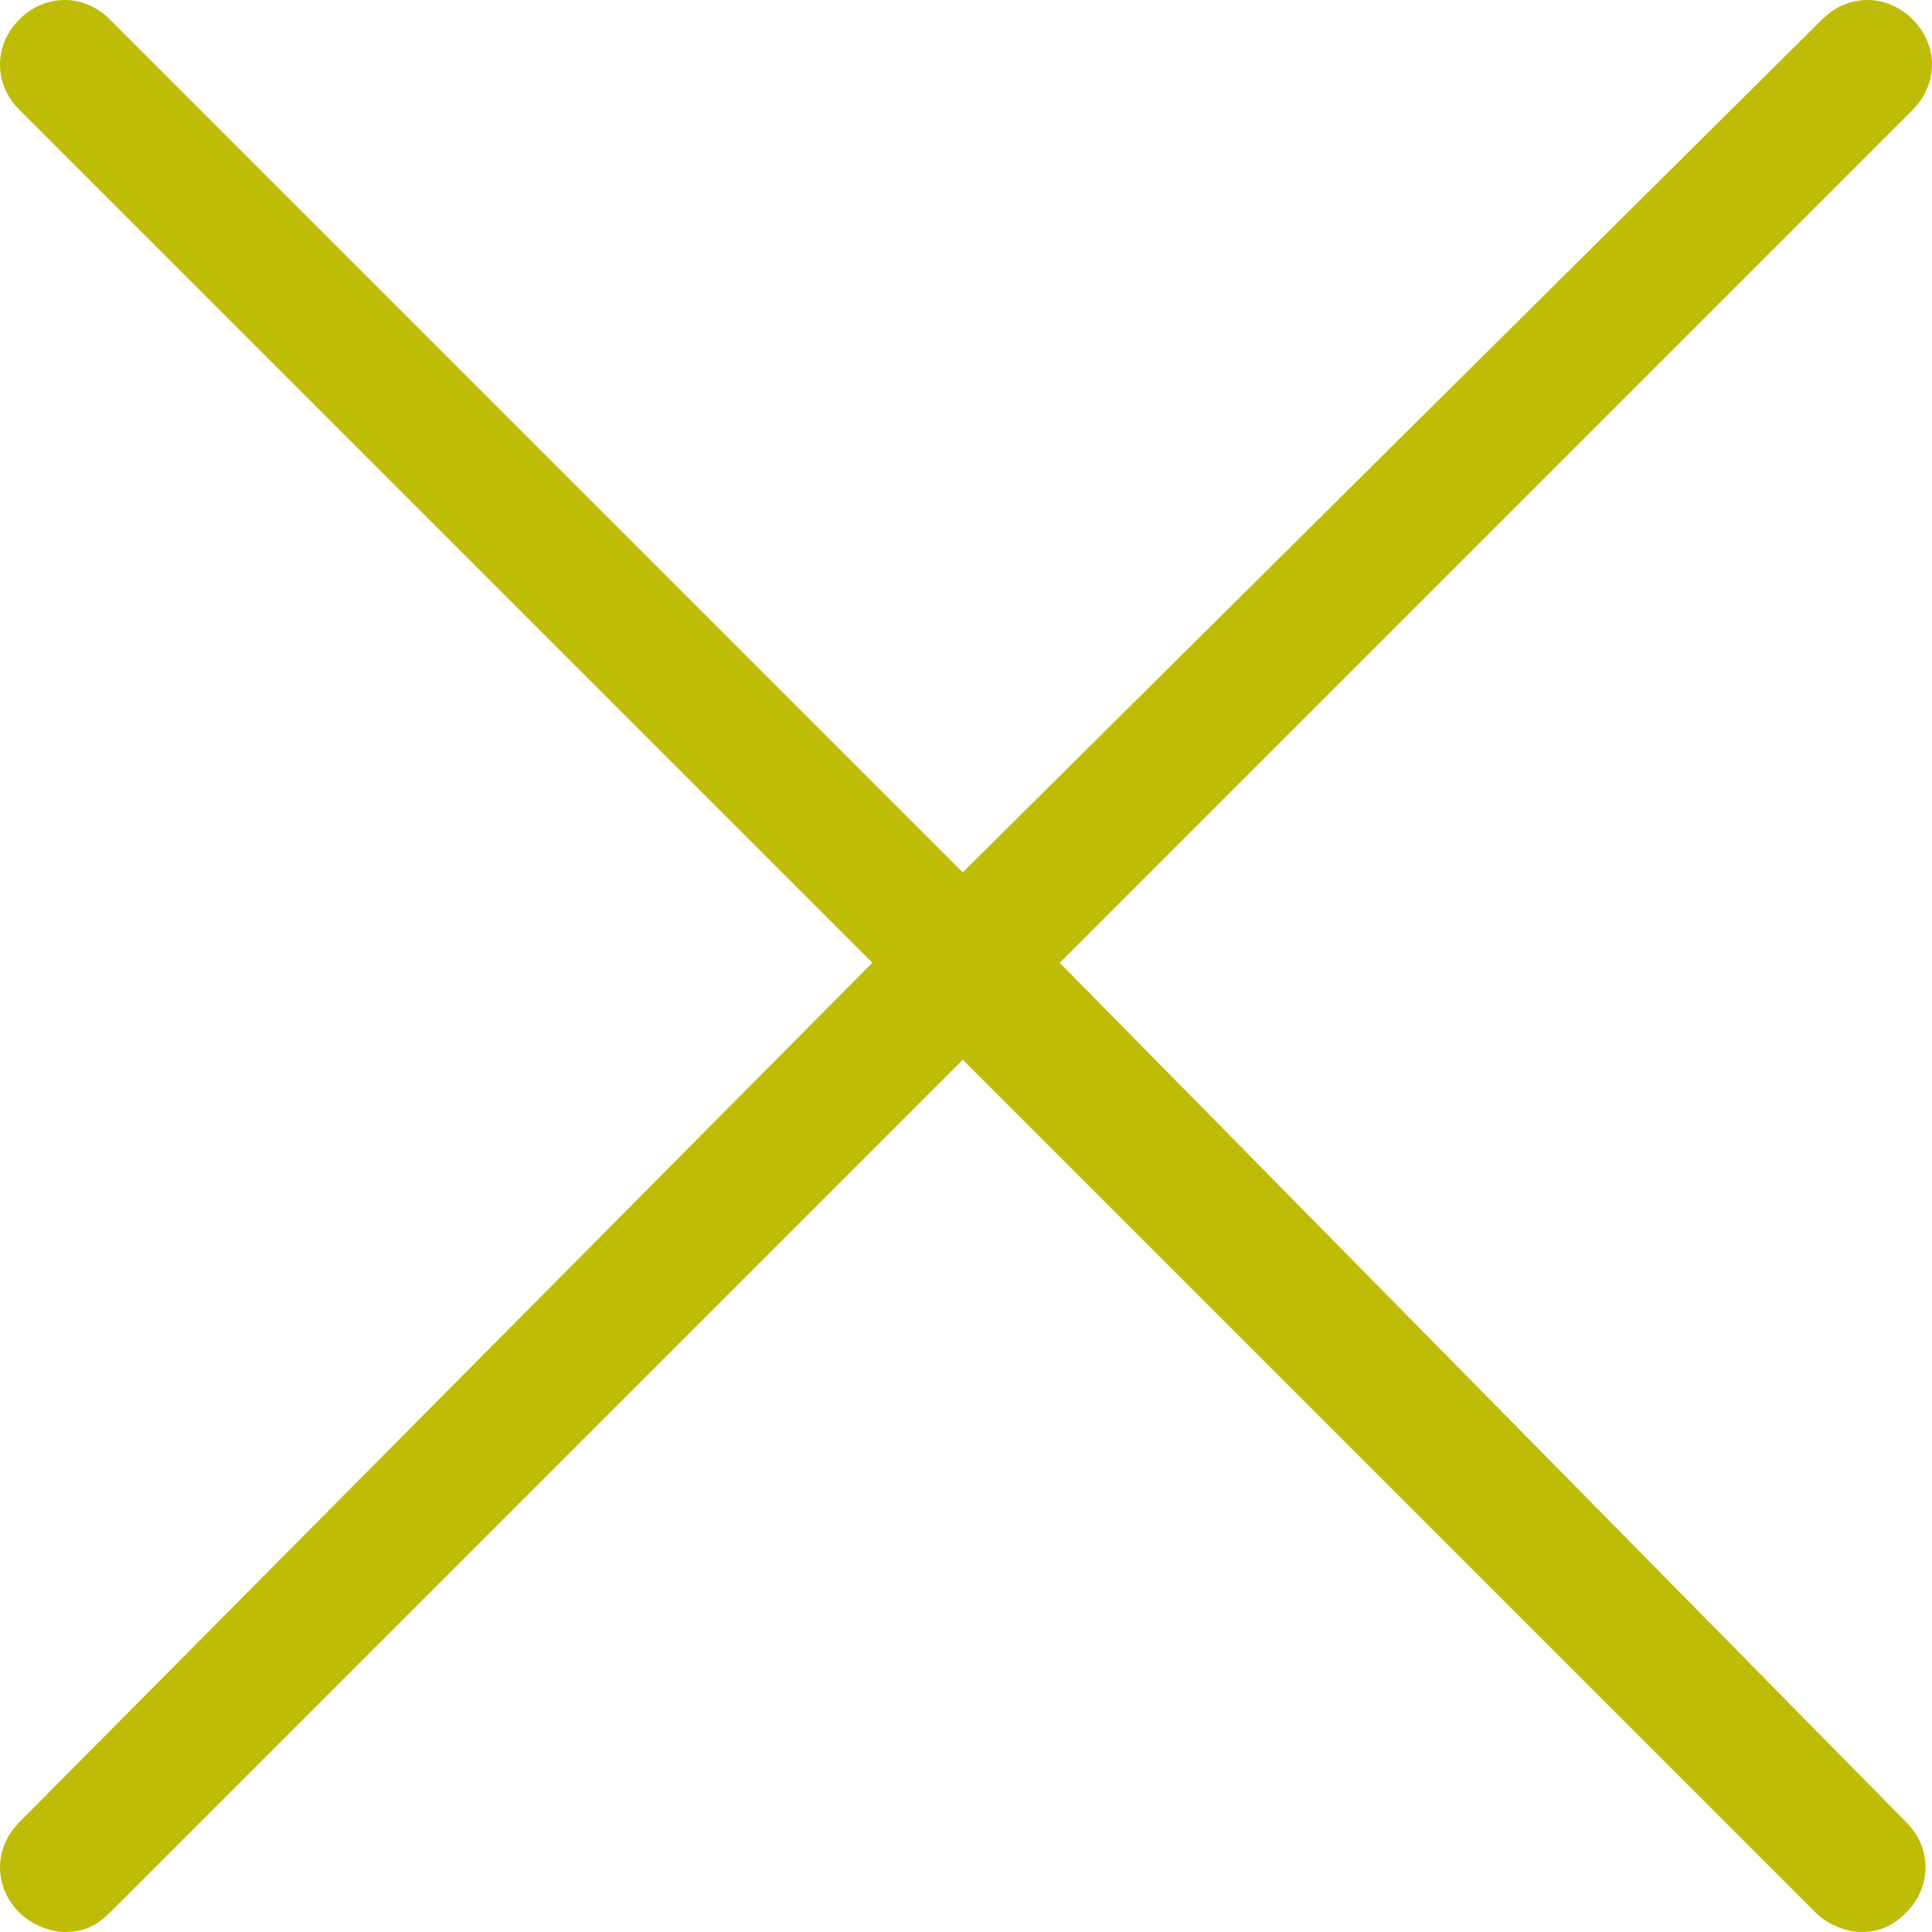
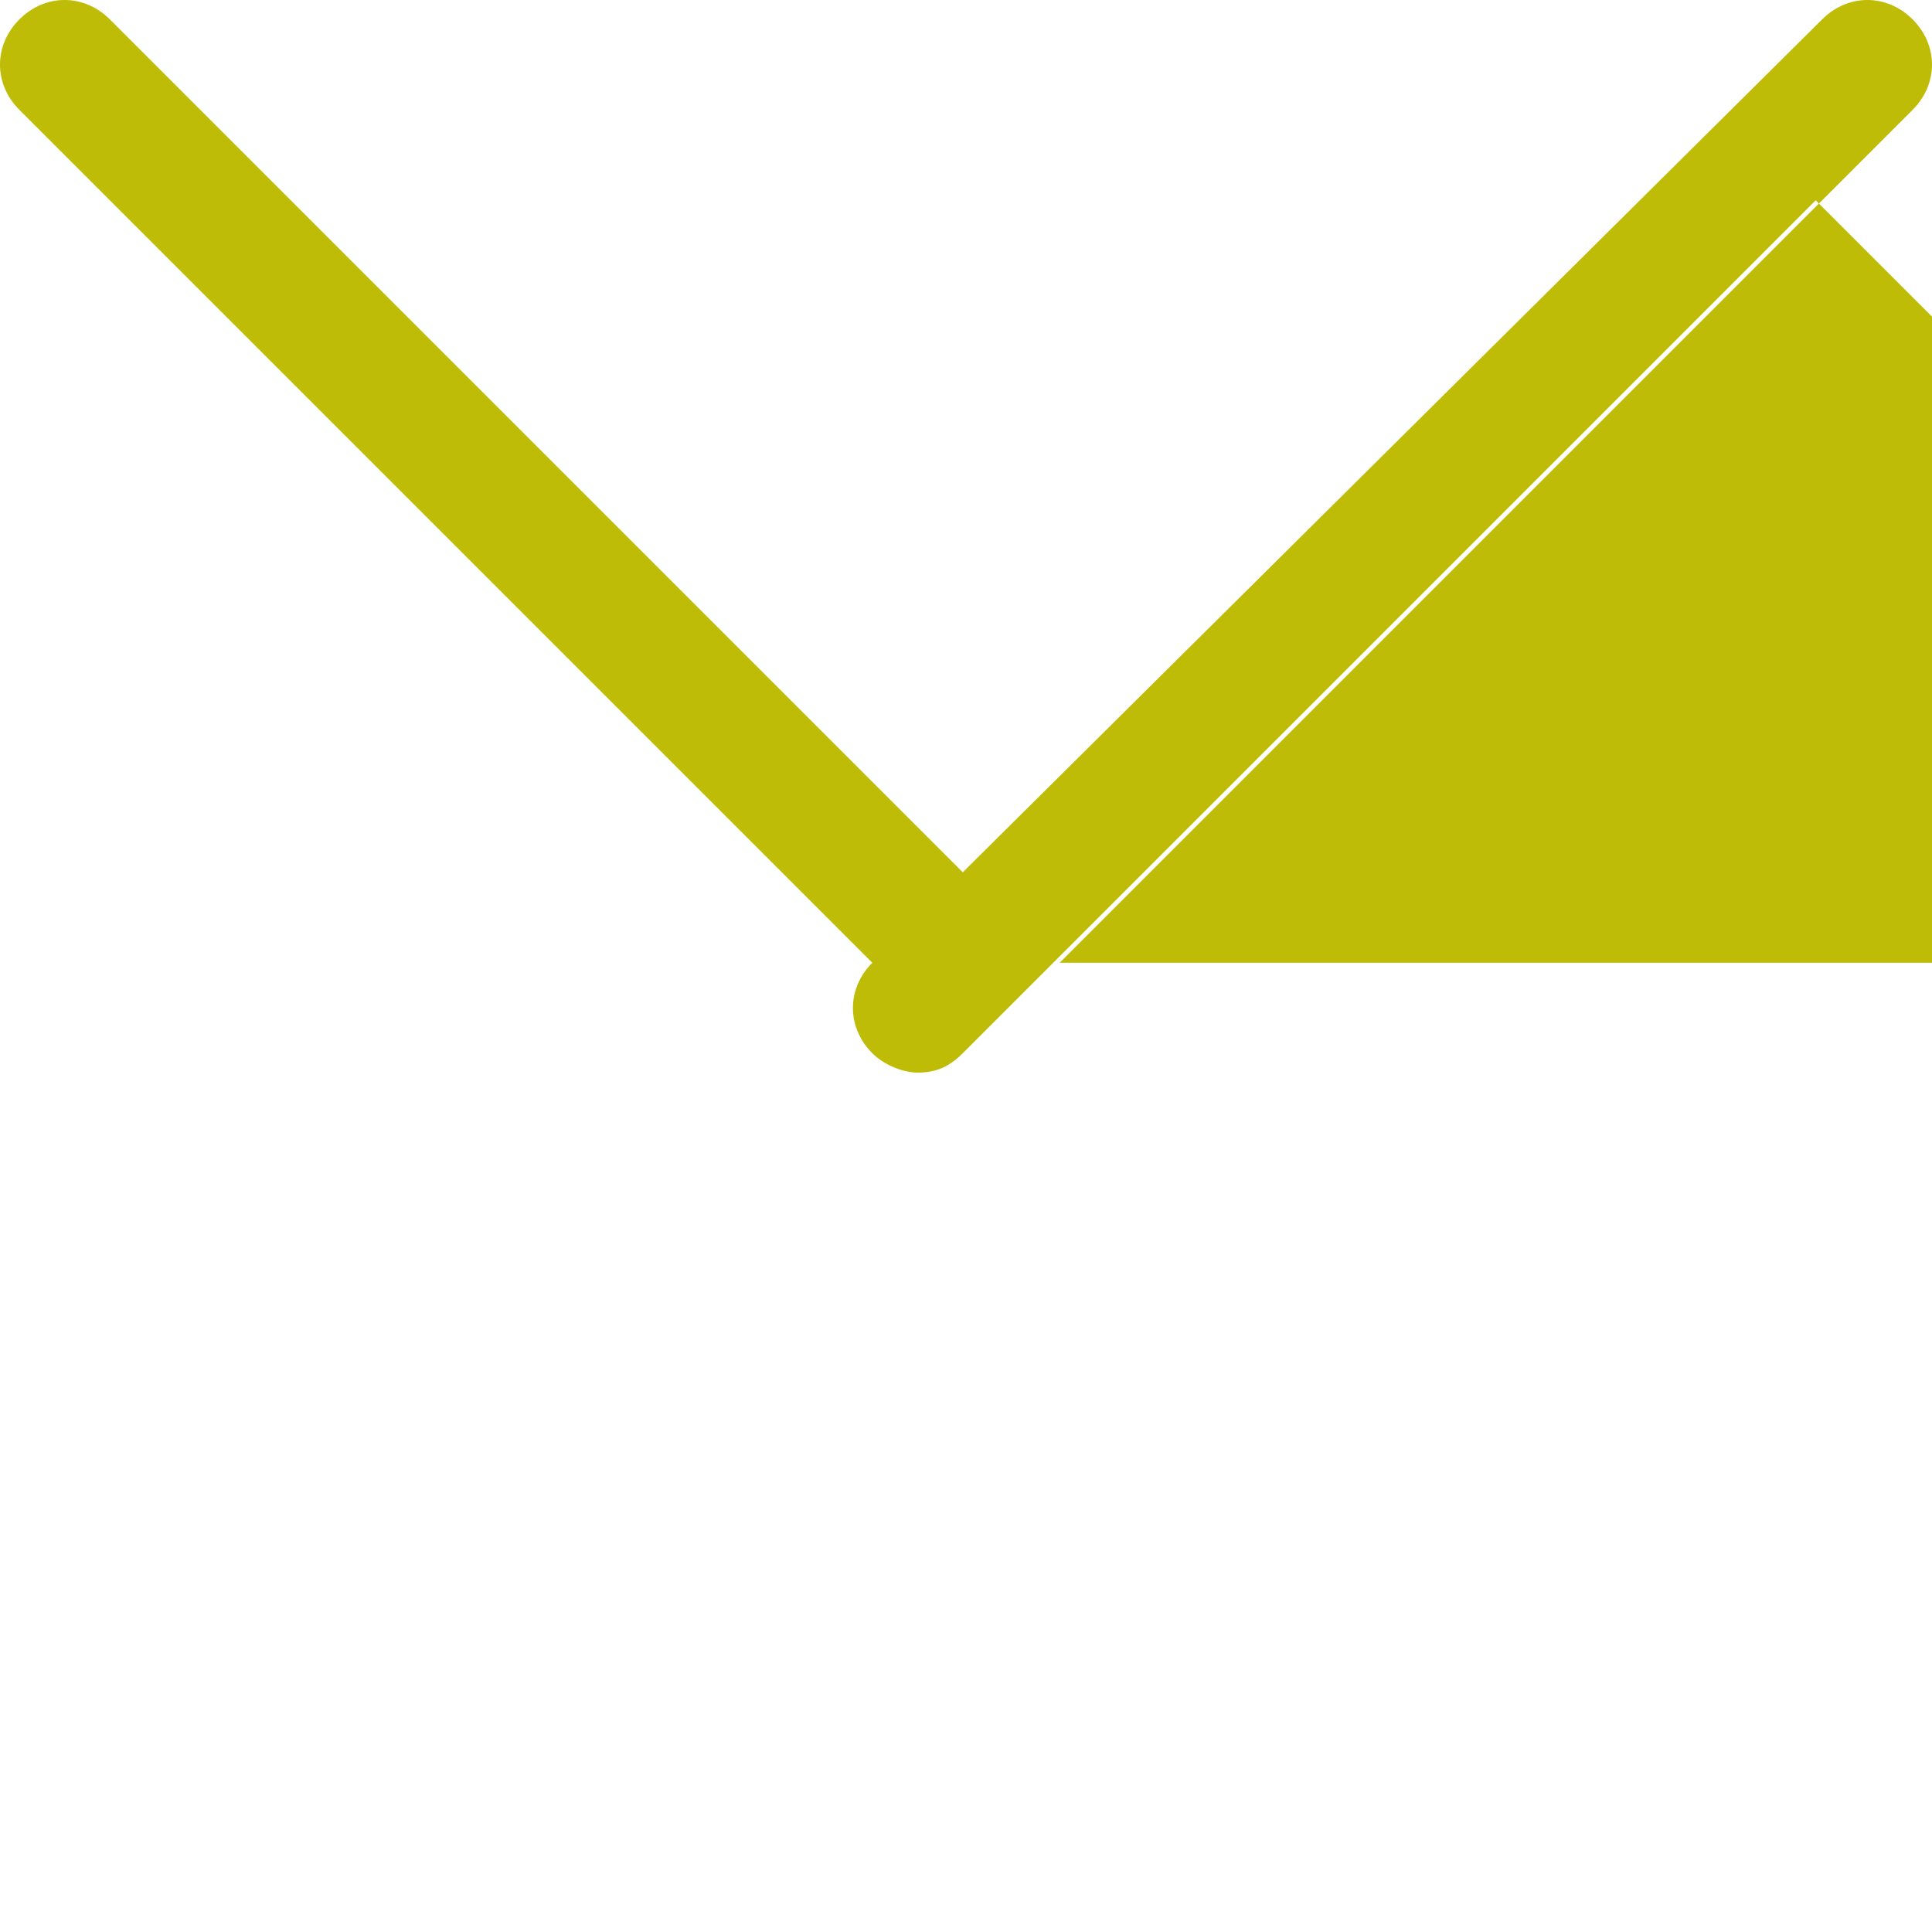
<svg xmlns="http://www.w3.org/2000/svg" version="1.1" id="Layer_1" x="0px" y="0px" viewBox="0 0 29.9 29.9" style="enable-background:new 0 0 29.9 29.9;" xml:space="preserve">
  <style type="text/css">
	.st0{fill:#BFBC07;}
</style>
  <g>
-     <path class="st0" d="M16.4,14.9L29.6,1.7c0.4-0.4,0.4-1,0-1.4s-1-0.4-1.4,0L14.9,13.5L1.7,0.3c-0.4-0.4-1-0.4-1.4,0s-0.4,1,0,1.4   l13.2,13.2L0.3,28.2c-0.4,0.4-0.4,1,0,1.4c0.2,0.2,0.5,0.3,0.7,0.3c0.3,0,0.5-0.1,0.7-0.3l13.2-13.2l13.2,13.2   c0.2,0.2,0.5,0.3,0.7,0.3c0.3,0,0.5-0.1,0.7-0.3c0.4-0.4,0.4-1,0-1.4L16.4,14.9z" />
+     <path class="st0" d="M16.4,14.9L29.6,1.7c0.4-0.4,0.4-1,0-1.4s-1-0.4-1.4,0L14.9,13.5L1.7,0.3c-0.4-0.4-1-0.4-1.4,0s-0.4,1,0,1.4   l13.2,13.2c-0.4,0.4-0.4,1,0,1.4c0.2,0.2,0.5,0.3,0.7,0.3c0.3,0,0.5-0.1,0.7-0.3l13.2-13.2l13.2,13.2   c0.2,0.2,0.5,0.3,0.7,0.3c0.3,0,0.5-0.1,0.7-0.3c0.4-0.4,0.4-1,0-1.4L16.4,14.9z" />
  </g>
</svg>